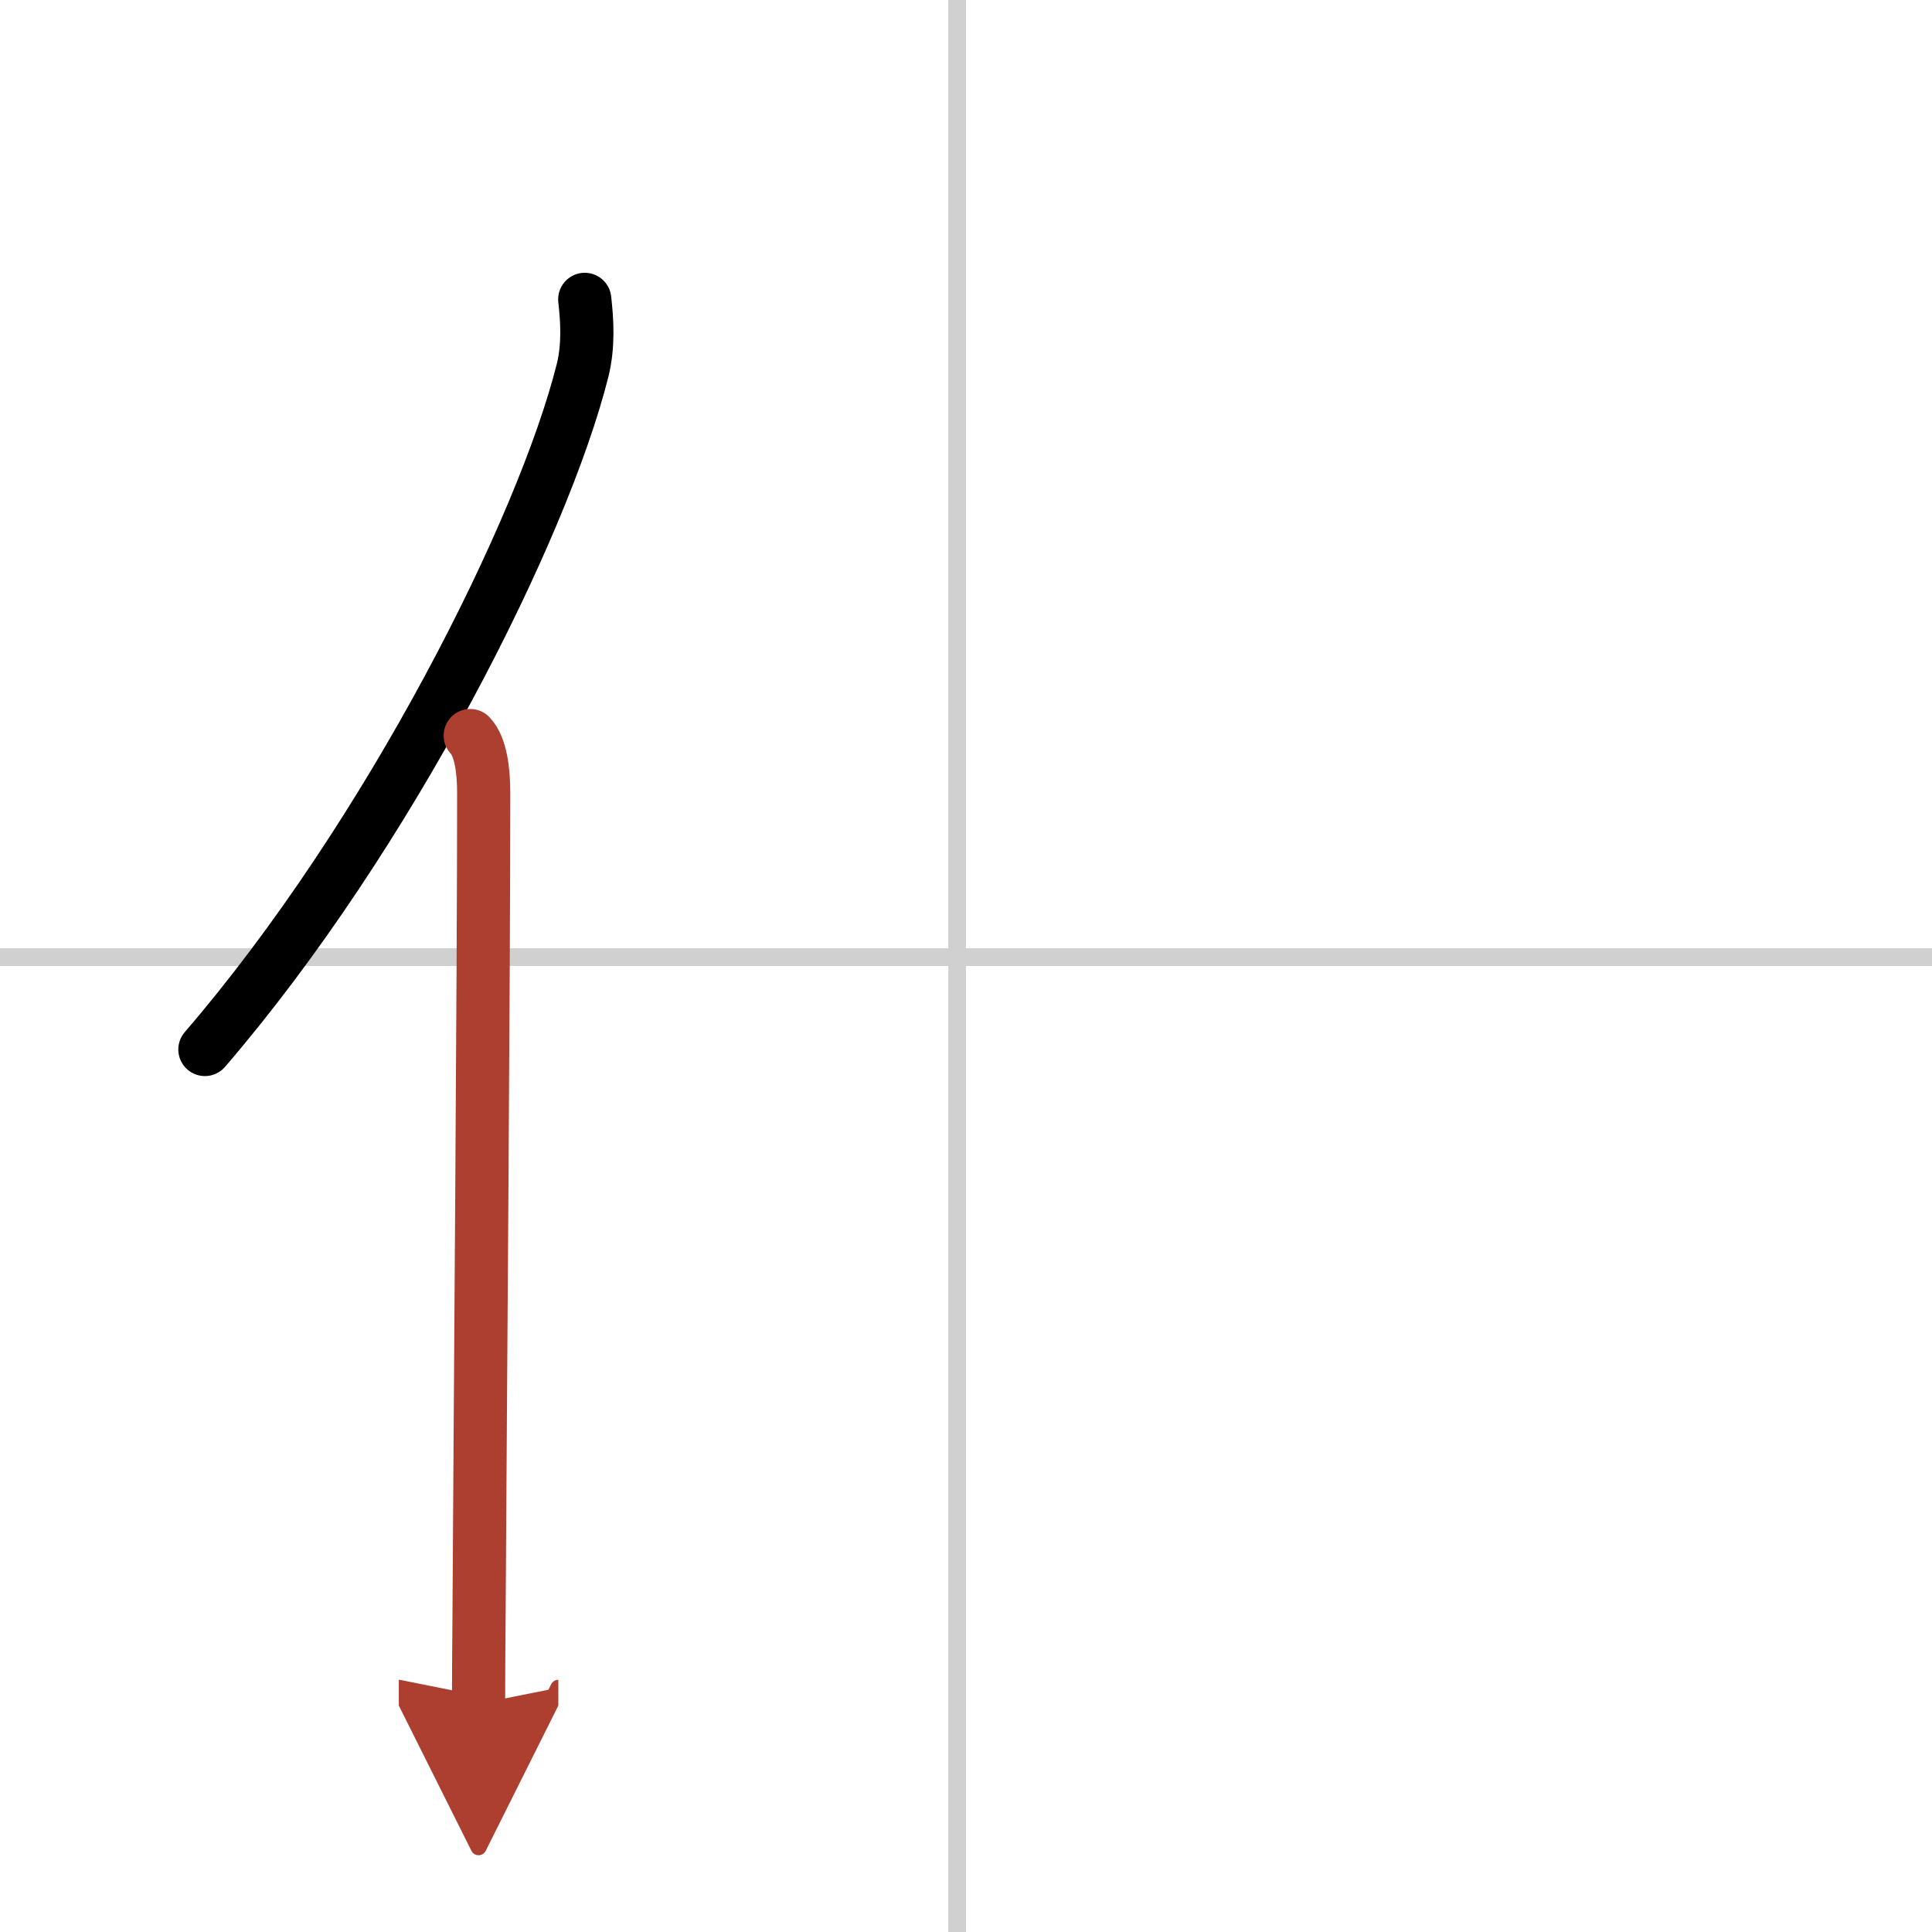
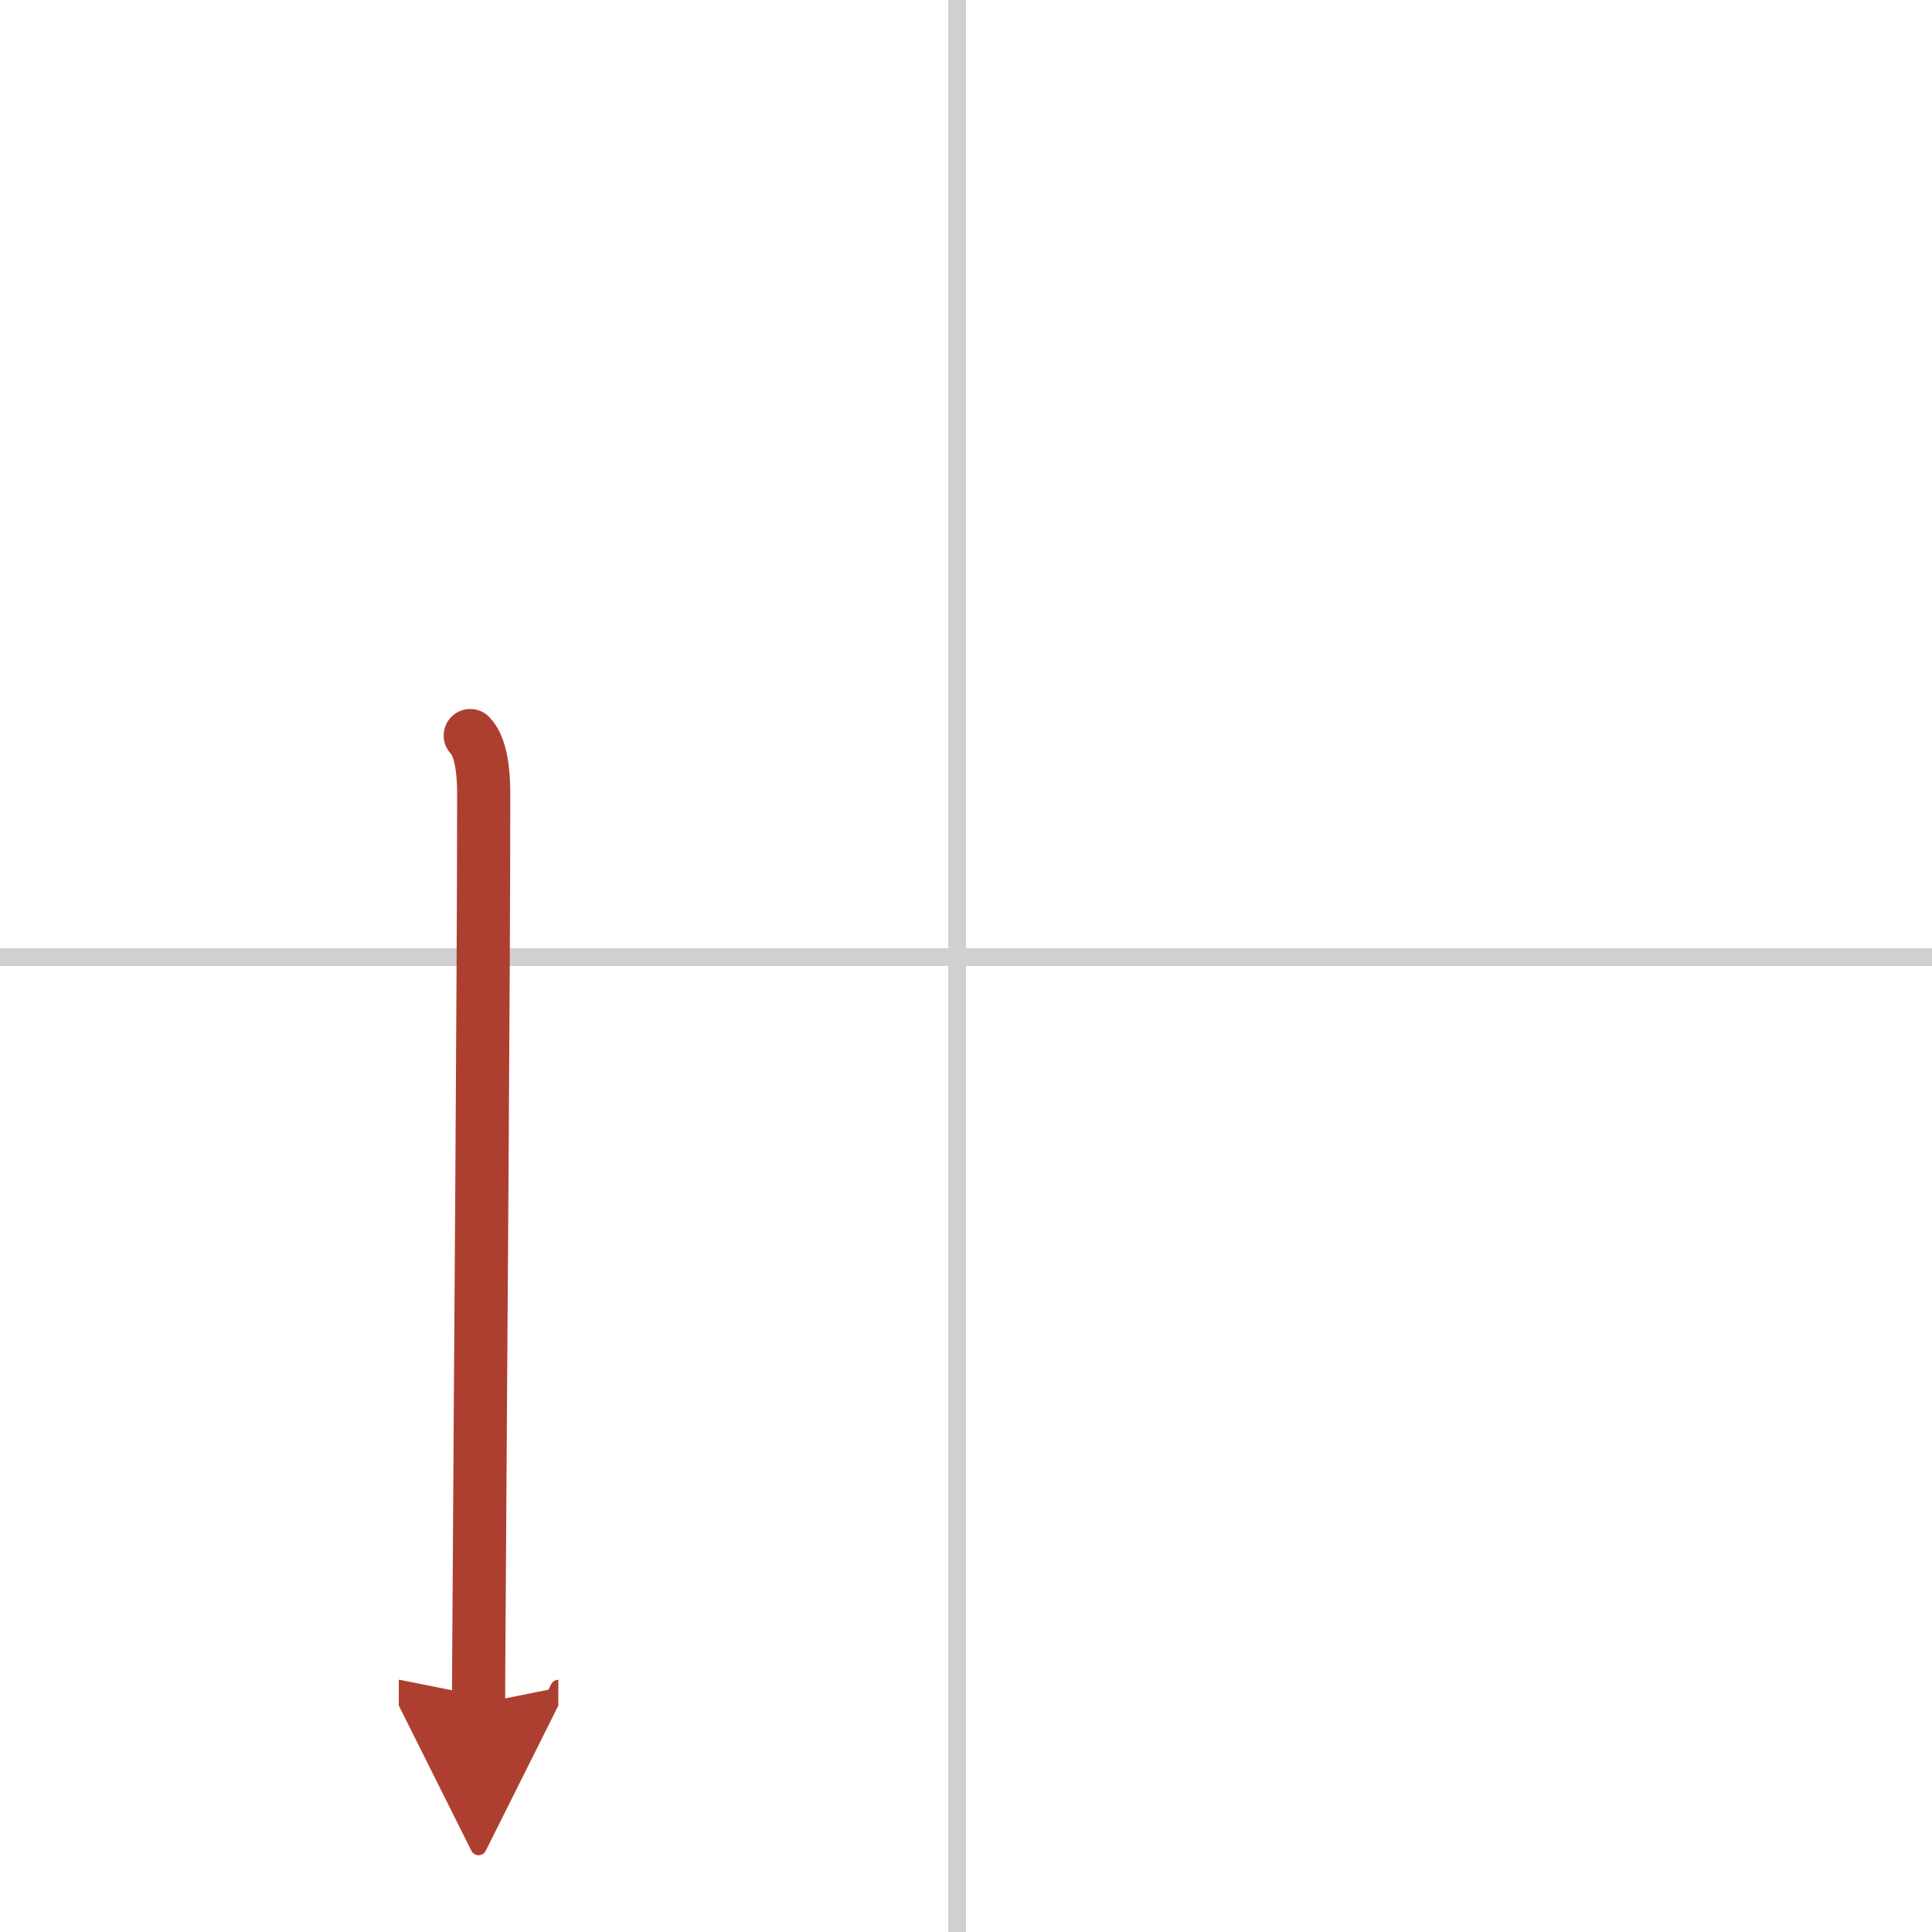
<svg xmlns="http://www.w3.org/2000/svg" width="400" height="400" viewBox="0 0 109 109">
  <defs>
    <marker id="a" markerWidth="4" orient="auto" refX="1" refY="5" viewBox="0 0 10 10">
      <polyline points="0 0 10 5 0 10 1 5" fill="#ad3f31" stroke="#ad3f31" />
    </marker>
  </defs>
  <g fill="none" stroke="#000" stroke-linecap="round" stroke-linejoin="round" stroke-width="3">
-     <rect width="100%" height="100%" fill="#fff" stroke="#fff" />
    <line x1="54" x2="54" y2="109" stroke="#d0d0d0" stroke-width="1" />
    <line x2="109" y1="54" y2="54" stroke="#d0d0d0" stroke-width="1" />
-     <path d="m32.99 16.89c0.13 1.15 0.23 2.59-0.12 4-2.24 8.93-10.89 26.21-21.31 38.32" />
    <path d="m26.53 41.5c0.59 0.61 0.76 1.97 0.76 3.23 0 10.58-0.19 33.62-0.26 46.02-0.02 2.86-0.03 3.73-0.03 5.37" marker-end="url(#a)" stroke="#ad3f31" />
  </g>
</svg>